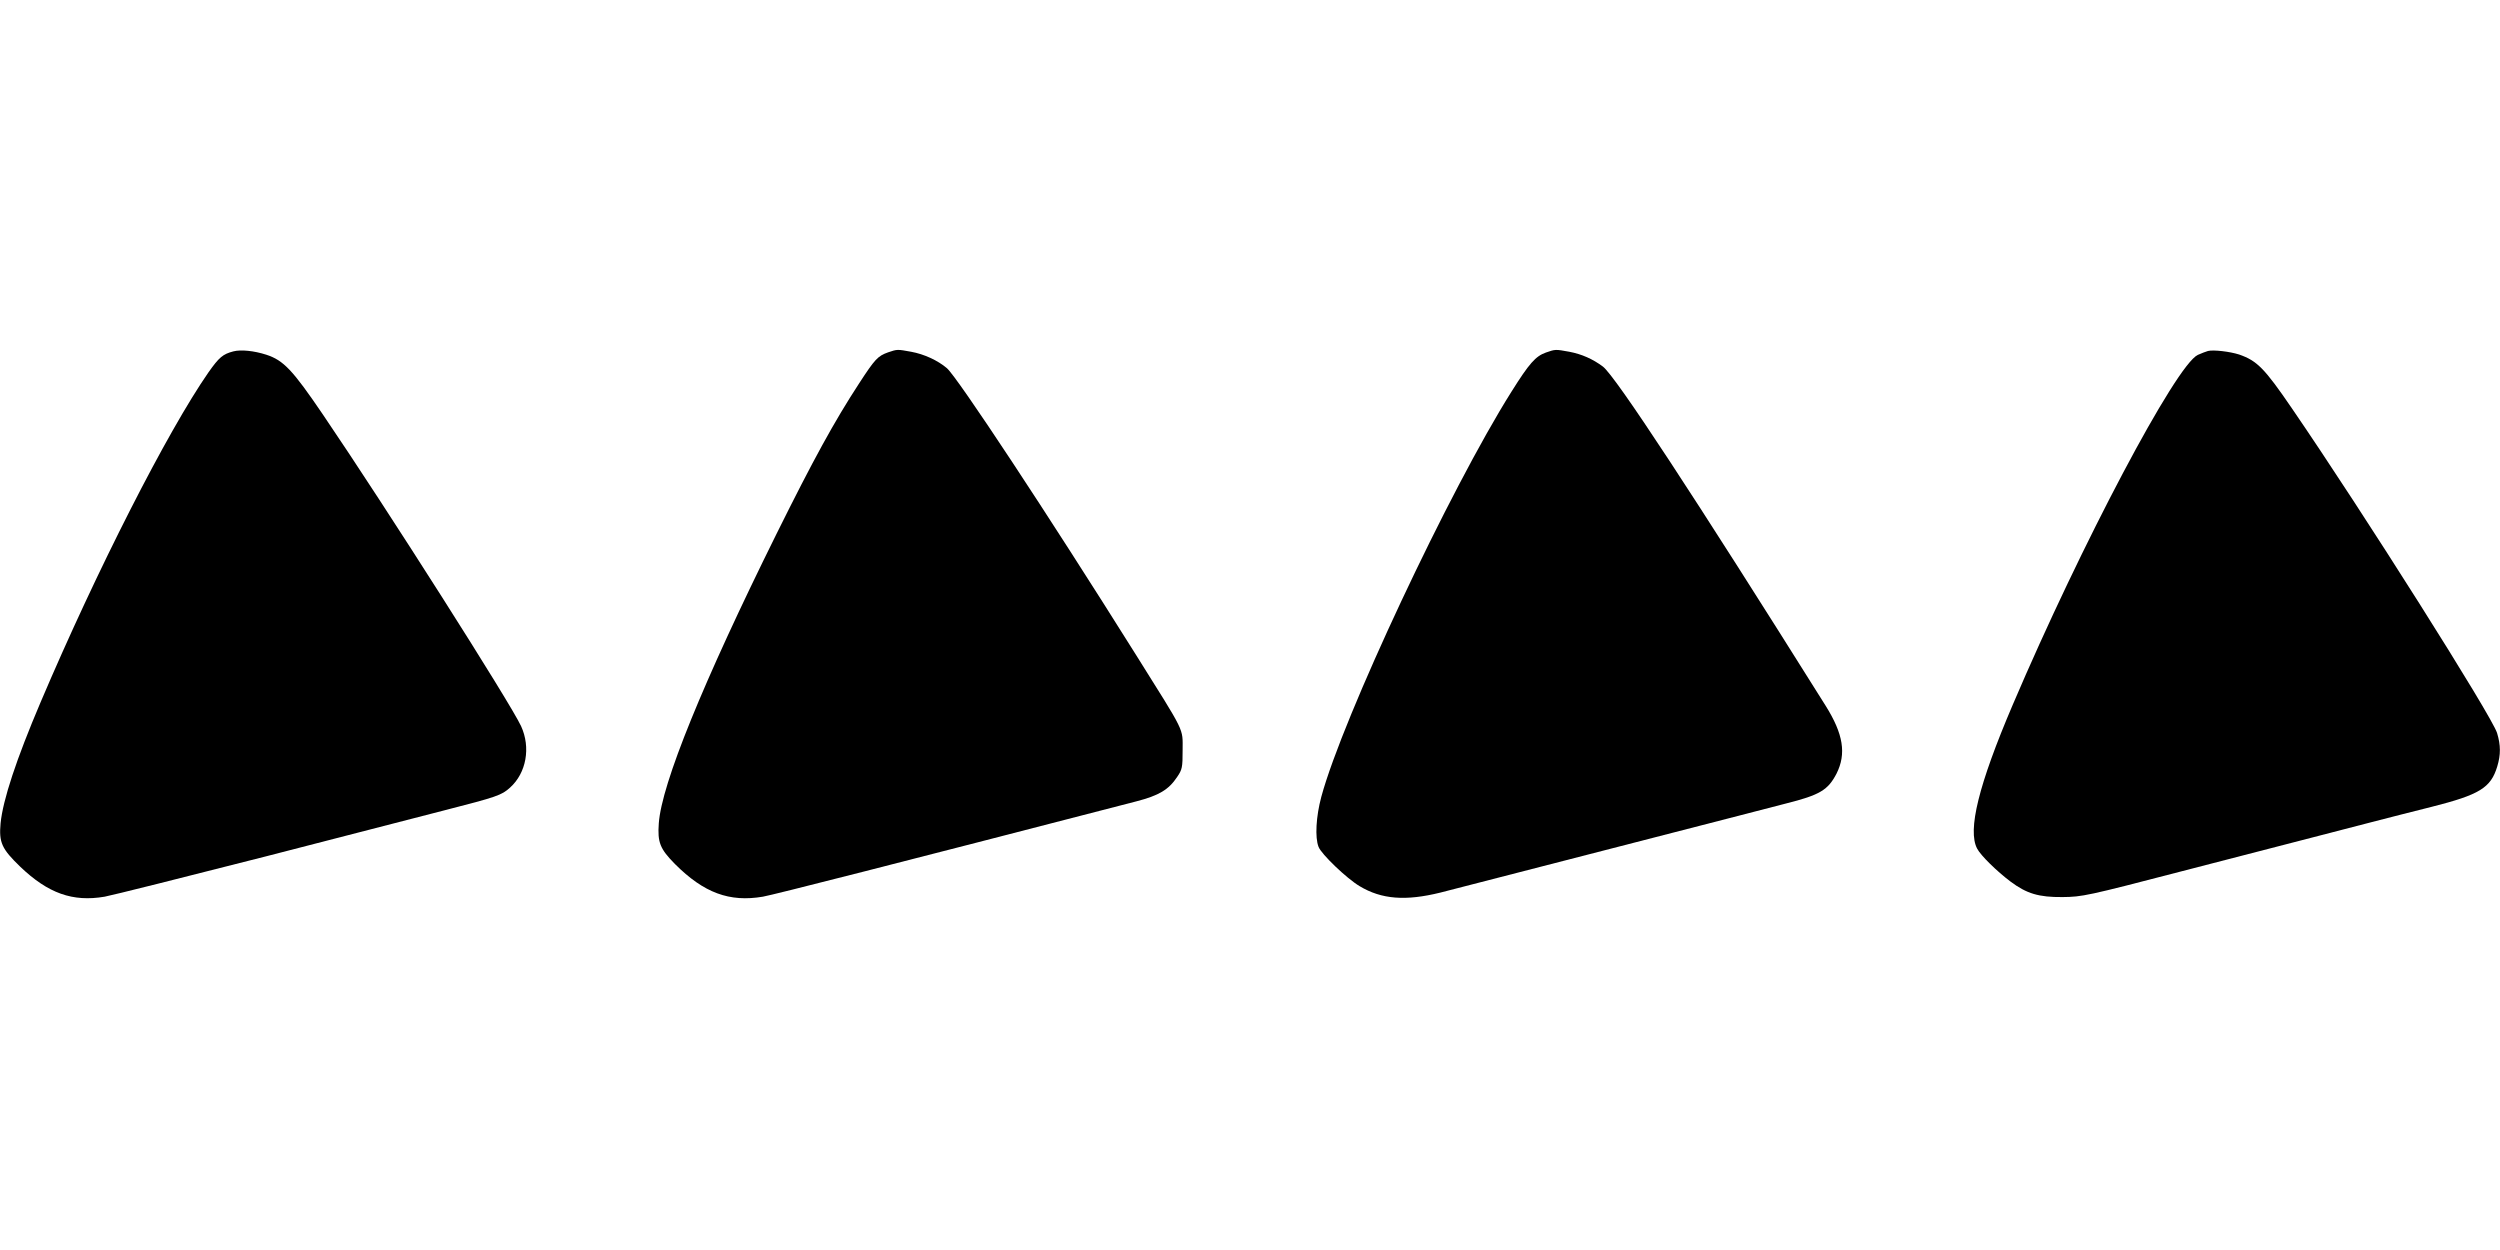
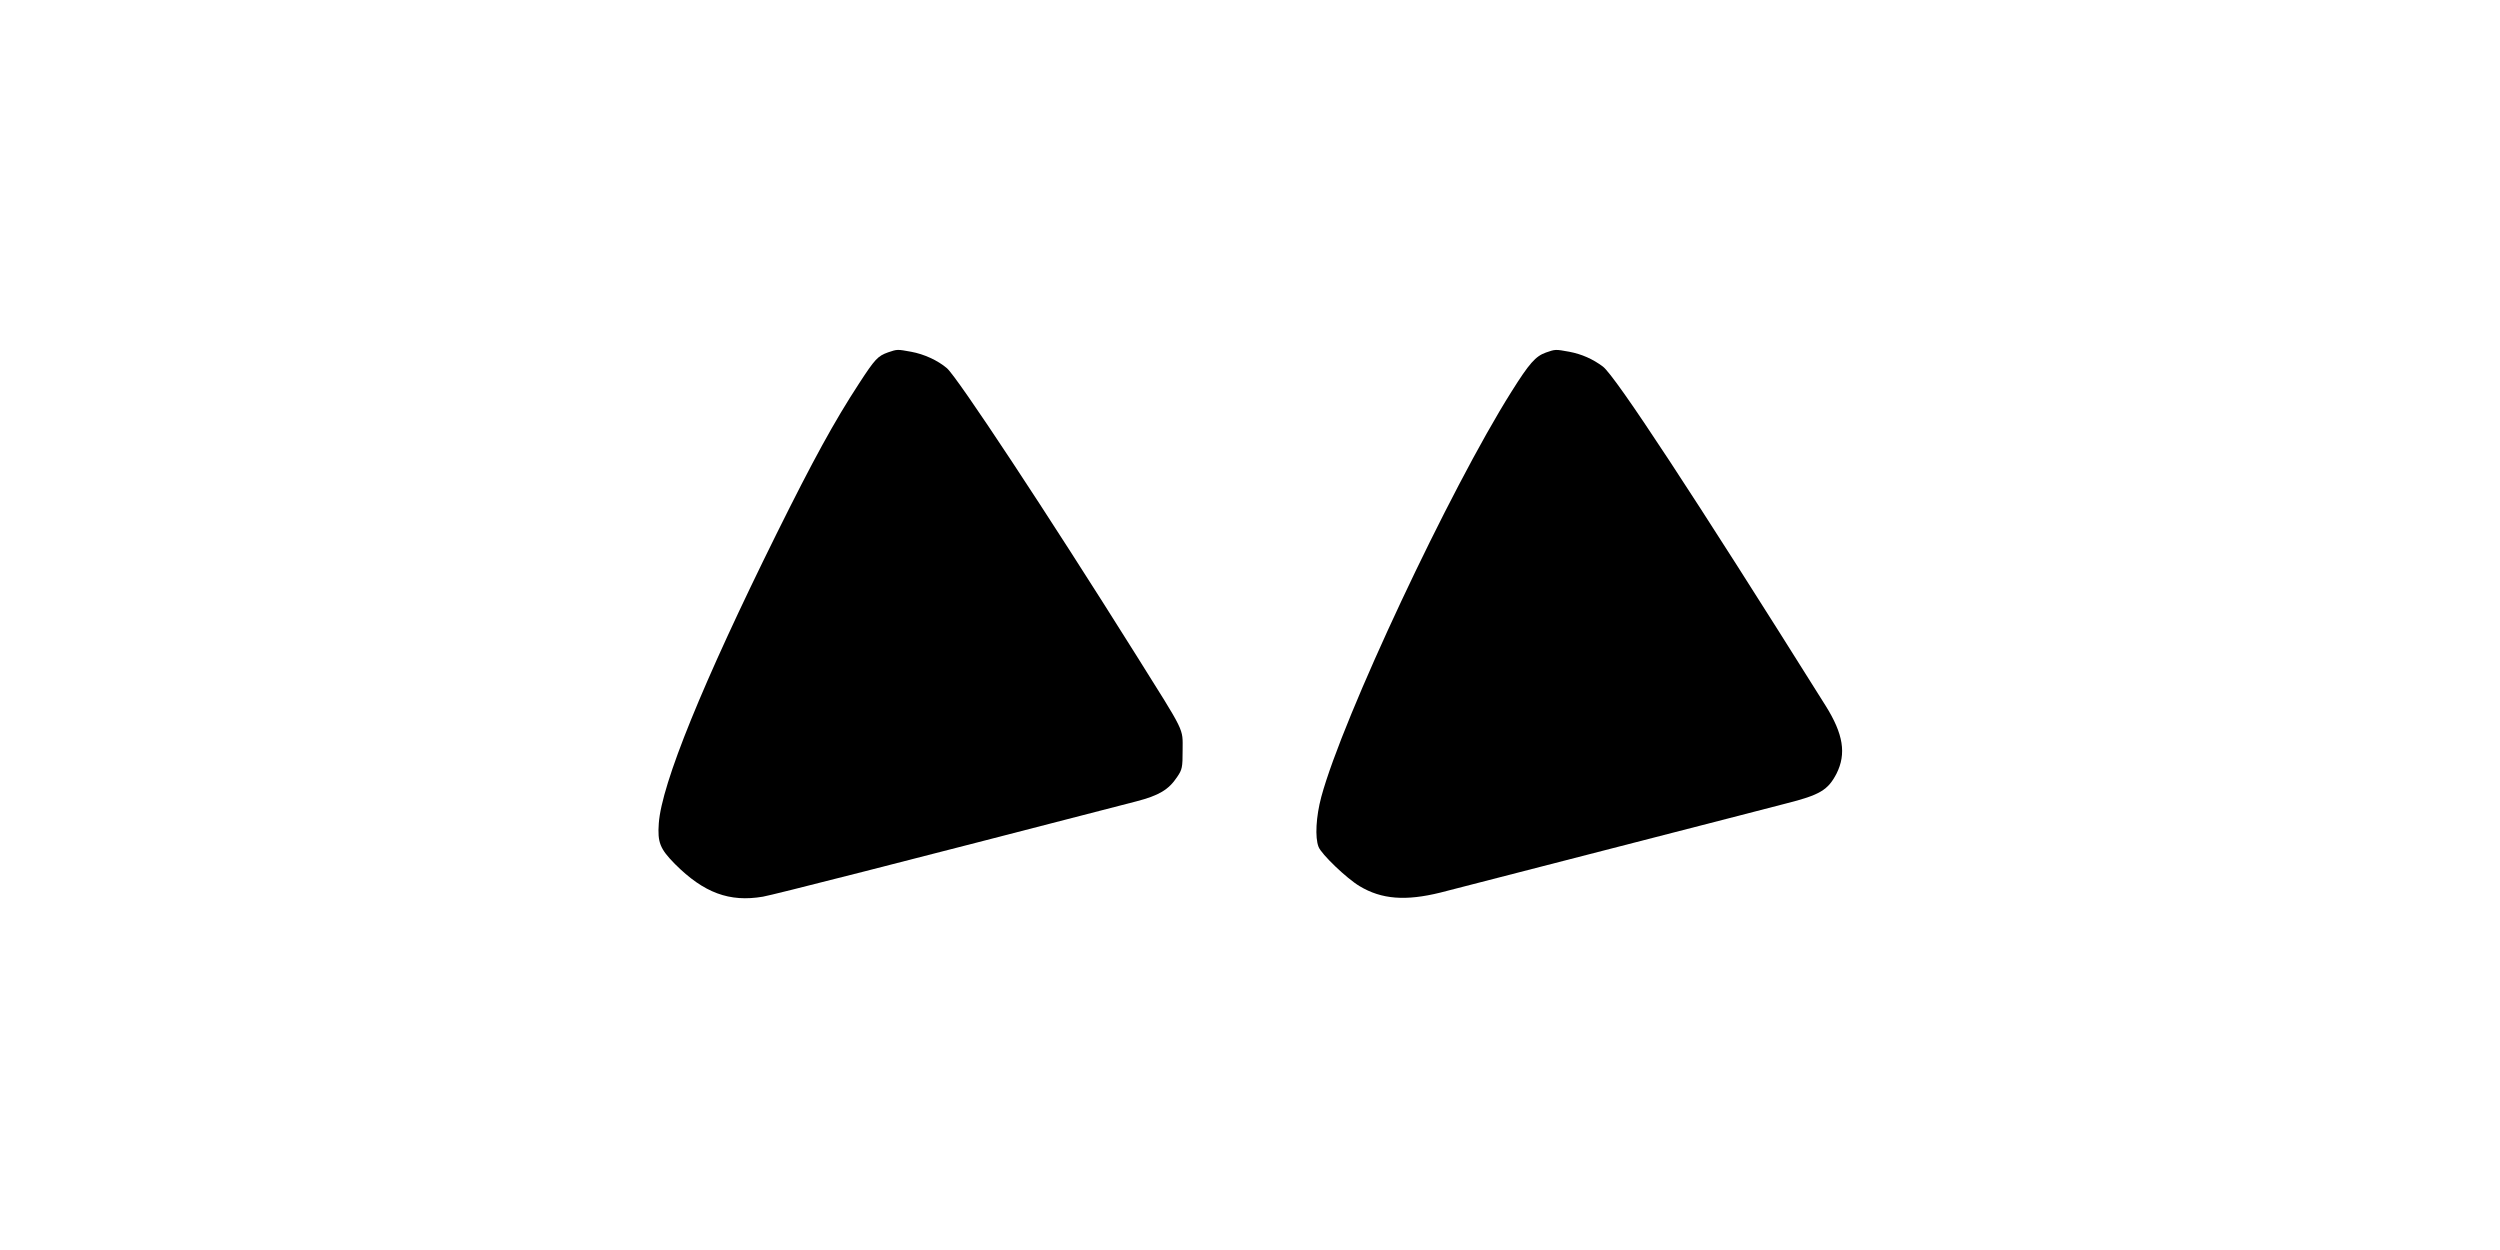
<svg xmlns="http://www.w3.org/2000/svg" version="1.0" width="1280pt" height="640pt" viewBox="0 0 1280 640" preserveAspectRatio="xMidYMid meet">
  <g transform="translate(0,640) scale(0.1,-0.1)" fill="#000000" stroke="none">
-     <path d="M1195 4601 c-54 -14 -73 -30 -128 -108 -209 -301 -571 -1011 -859 -1688 -125 -294 -193 -500 -205 -620 -9 -99 6 -131 100 -222 143 -137 269 -182 433 -154 38 7 409 100 824 206 415 107 827 213 915 236 269 69 293 77 337 117 83 75 106 205 56 314 -54 117 -687 1113 -1015 1596 -155 228 -201 277 -290 306 -62 20 -130 27 -168 17z" />
    <path d="M4547 4596 c-53 -19 -67 -34 -149 -160 -126 -193 -234 -390 -423 -771 -376 -759 -588 -1279 -602 -1481 -7 -97 6 -130 83 -208 148 -148 279 -196 450 -167 56 10 676 168 1912 488 116 30 166 60 209 125 26 38 28 49 28 137 0 116 17 80 -238 487 -454 724 -916 1424 -969 1469 -47 40 -117 72 -183 84 -71 13 -71 13 -118 -3z" />
    <path d="M7915 4595 c-53 -19 -85 -55 -176 -200 -316 -501 -864 -1668 -974 -2075 -27 -101 -33 -208 -14 -256 14 -37 143 -161 210 -201 113 -68 236 -77 414 -33 91 23 1254 323 1475 380 80 21 212 55 294 76 175 44 215 69 259 153 51 102 35 203 -56 348 -676 1078 -1076 1687 -1140 1736 -52 39 -109 64 -172 76 -72 13 -71 13 -120 -4z" />
-     <path d="M11305 4603 c-11 -3 -34 -12 -52 -20 -112 -52 -596 -967 -948 -1792 -175 -410 -232 -642 -182 -736 18 -35 101 -116 170 -168 84 -63 146 -81 267 -80 101 1 126 6 610 132 278 72 577 149 665 172 88 23 225 58 305 79 80 21 219 56 310 79 245 62 303 97 336 207 18 60 18 108 -1 171 -25 84 -685 1129 -1051 1663 -140 205 -178 243 -270 275 -47 15 -131 25 -159 18z" />
  </g>
</svg>